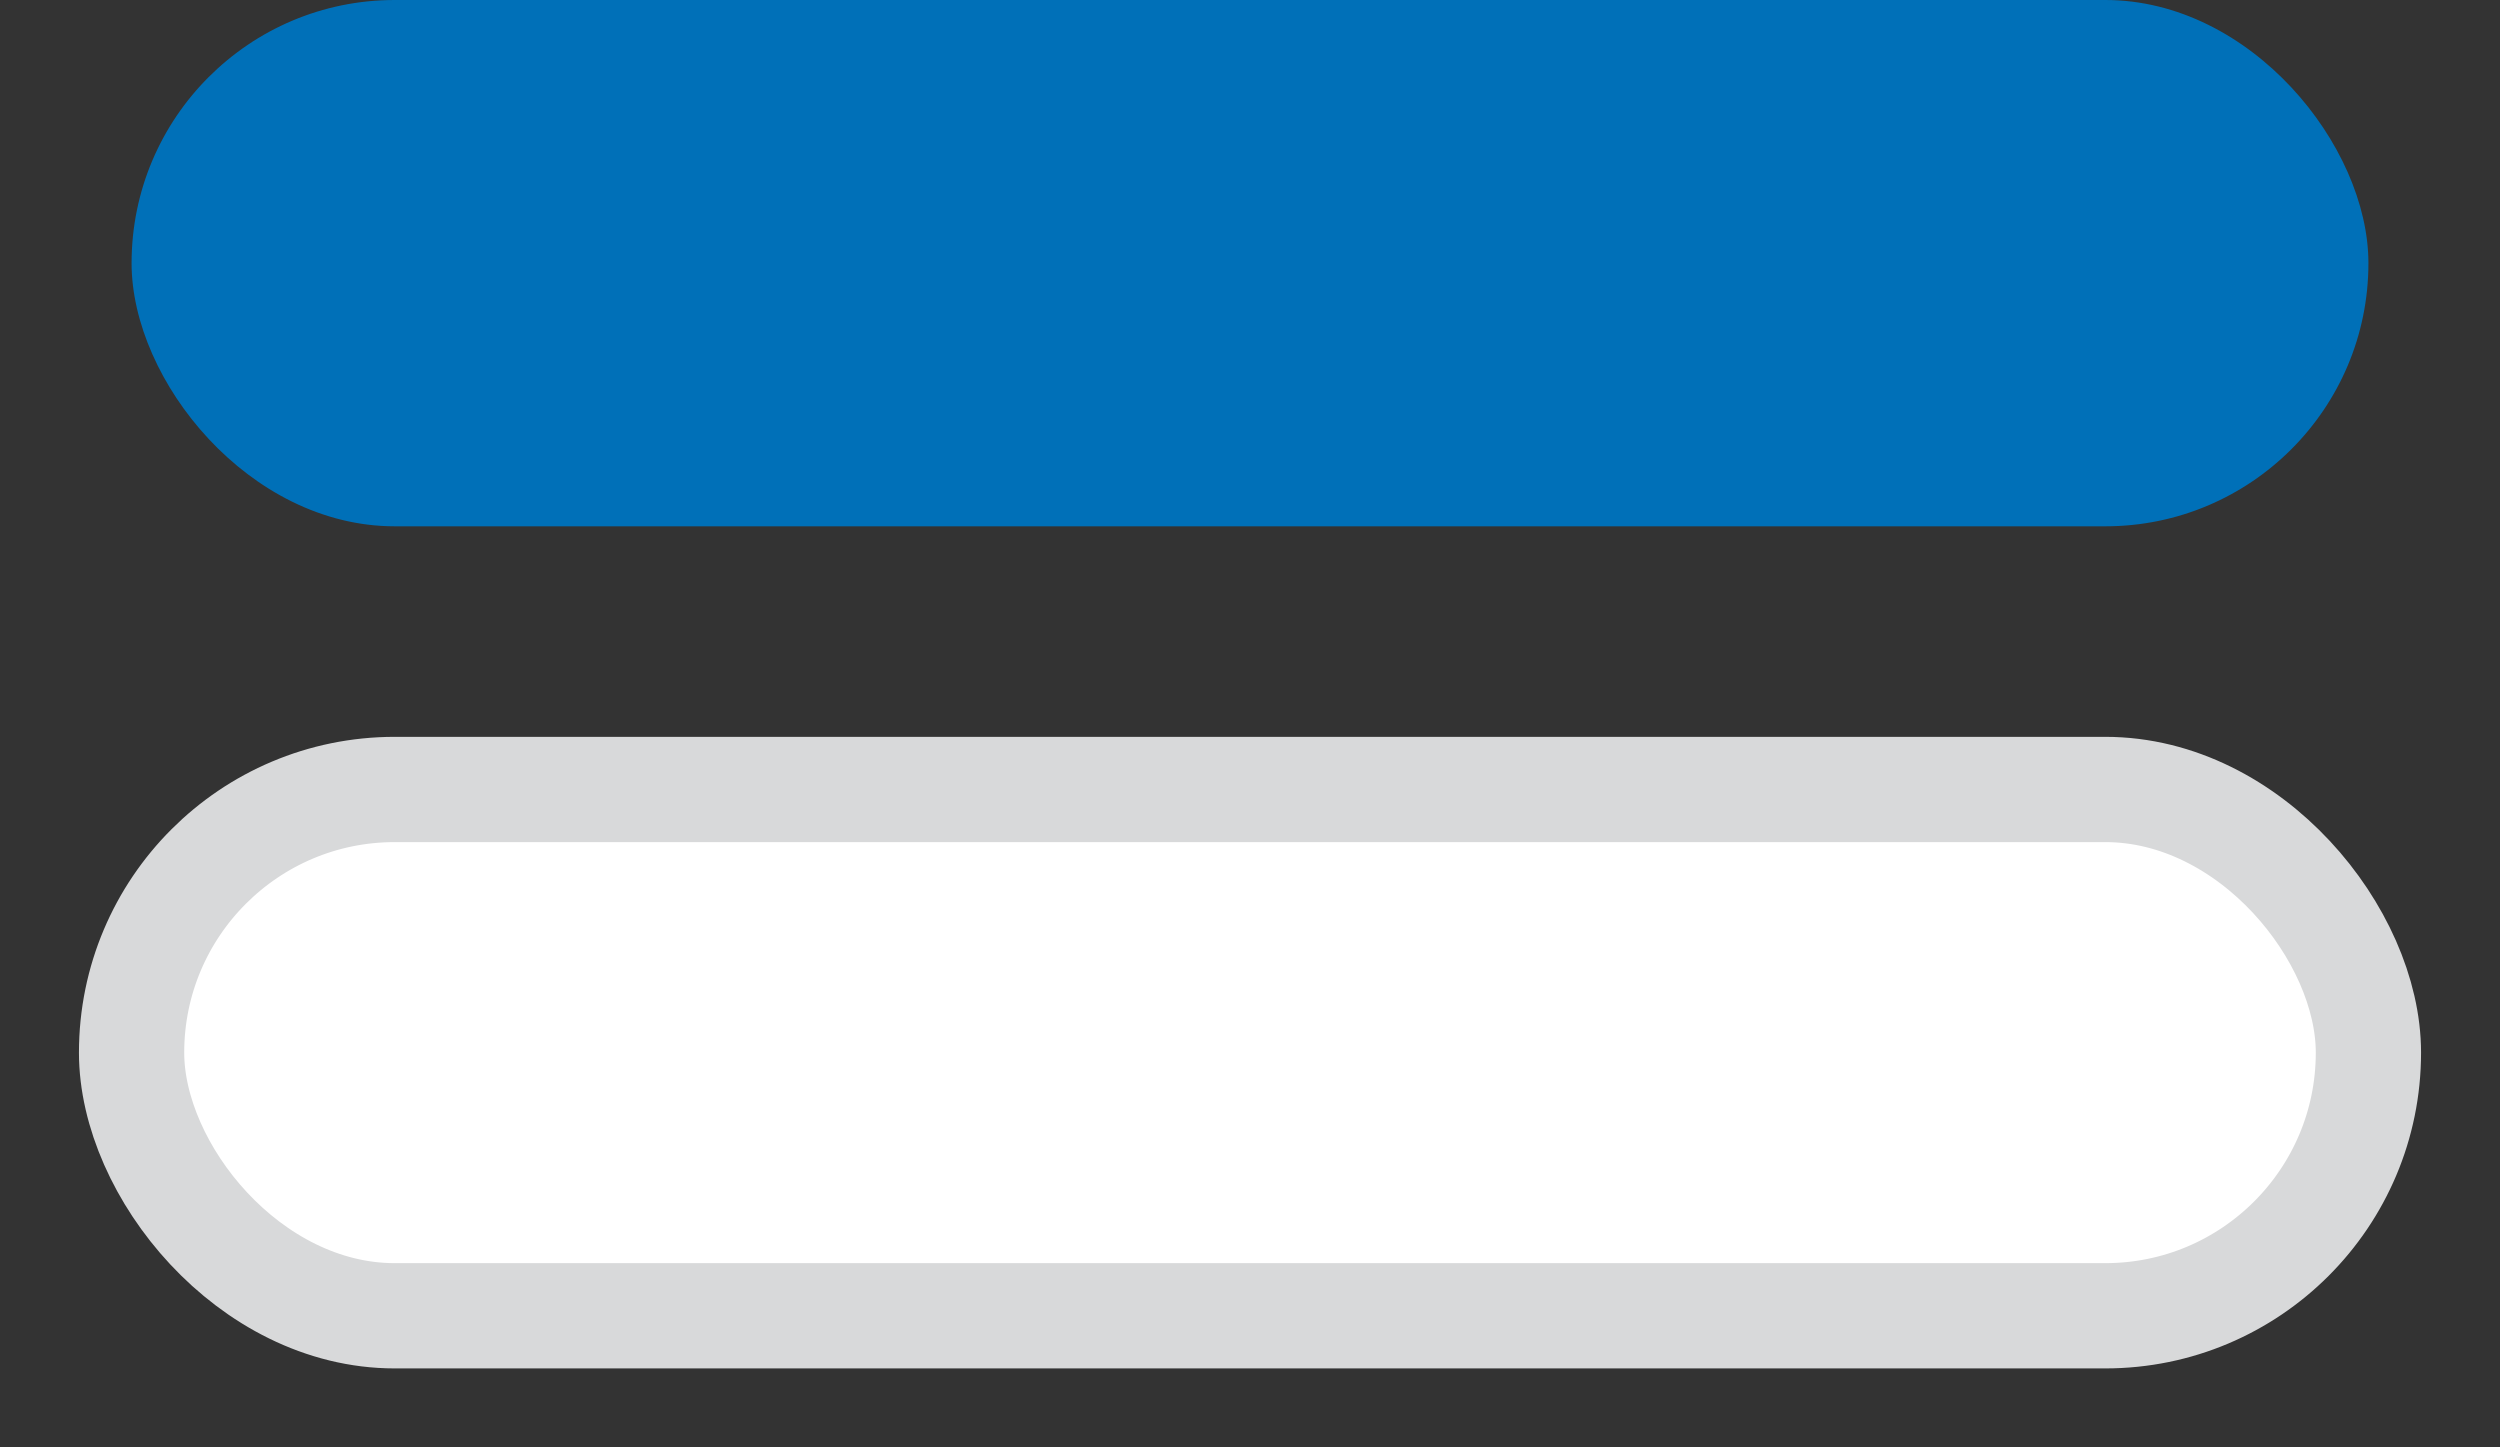
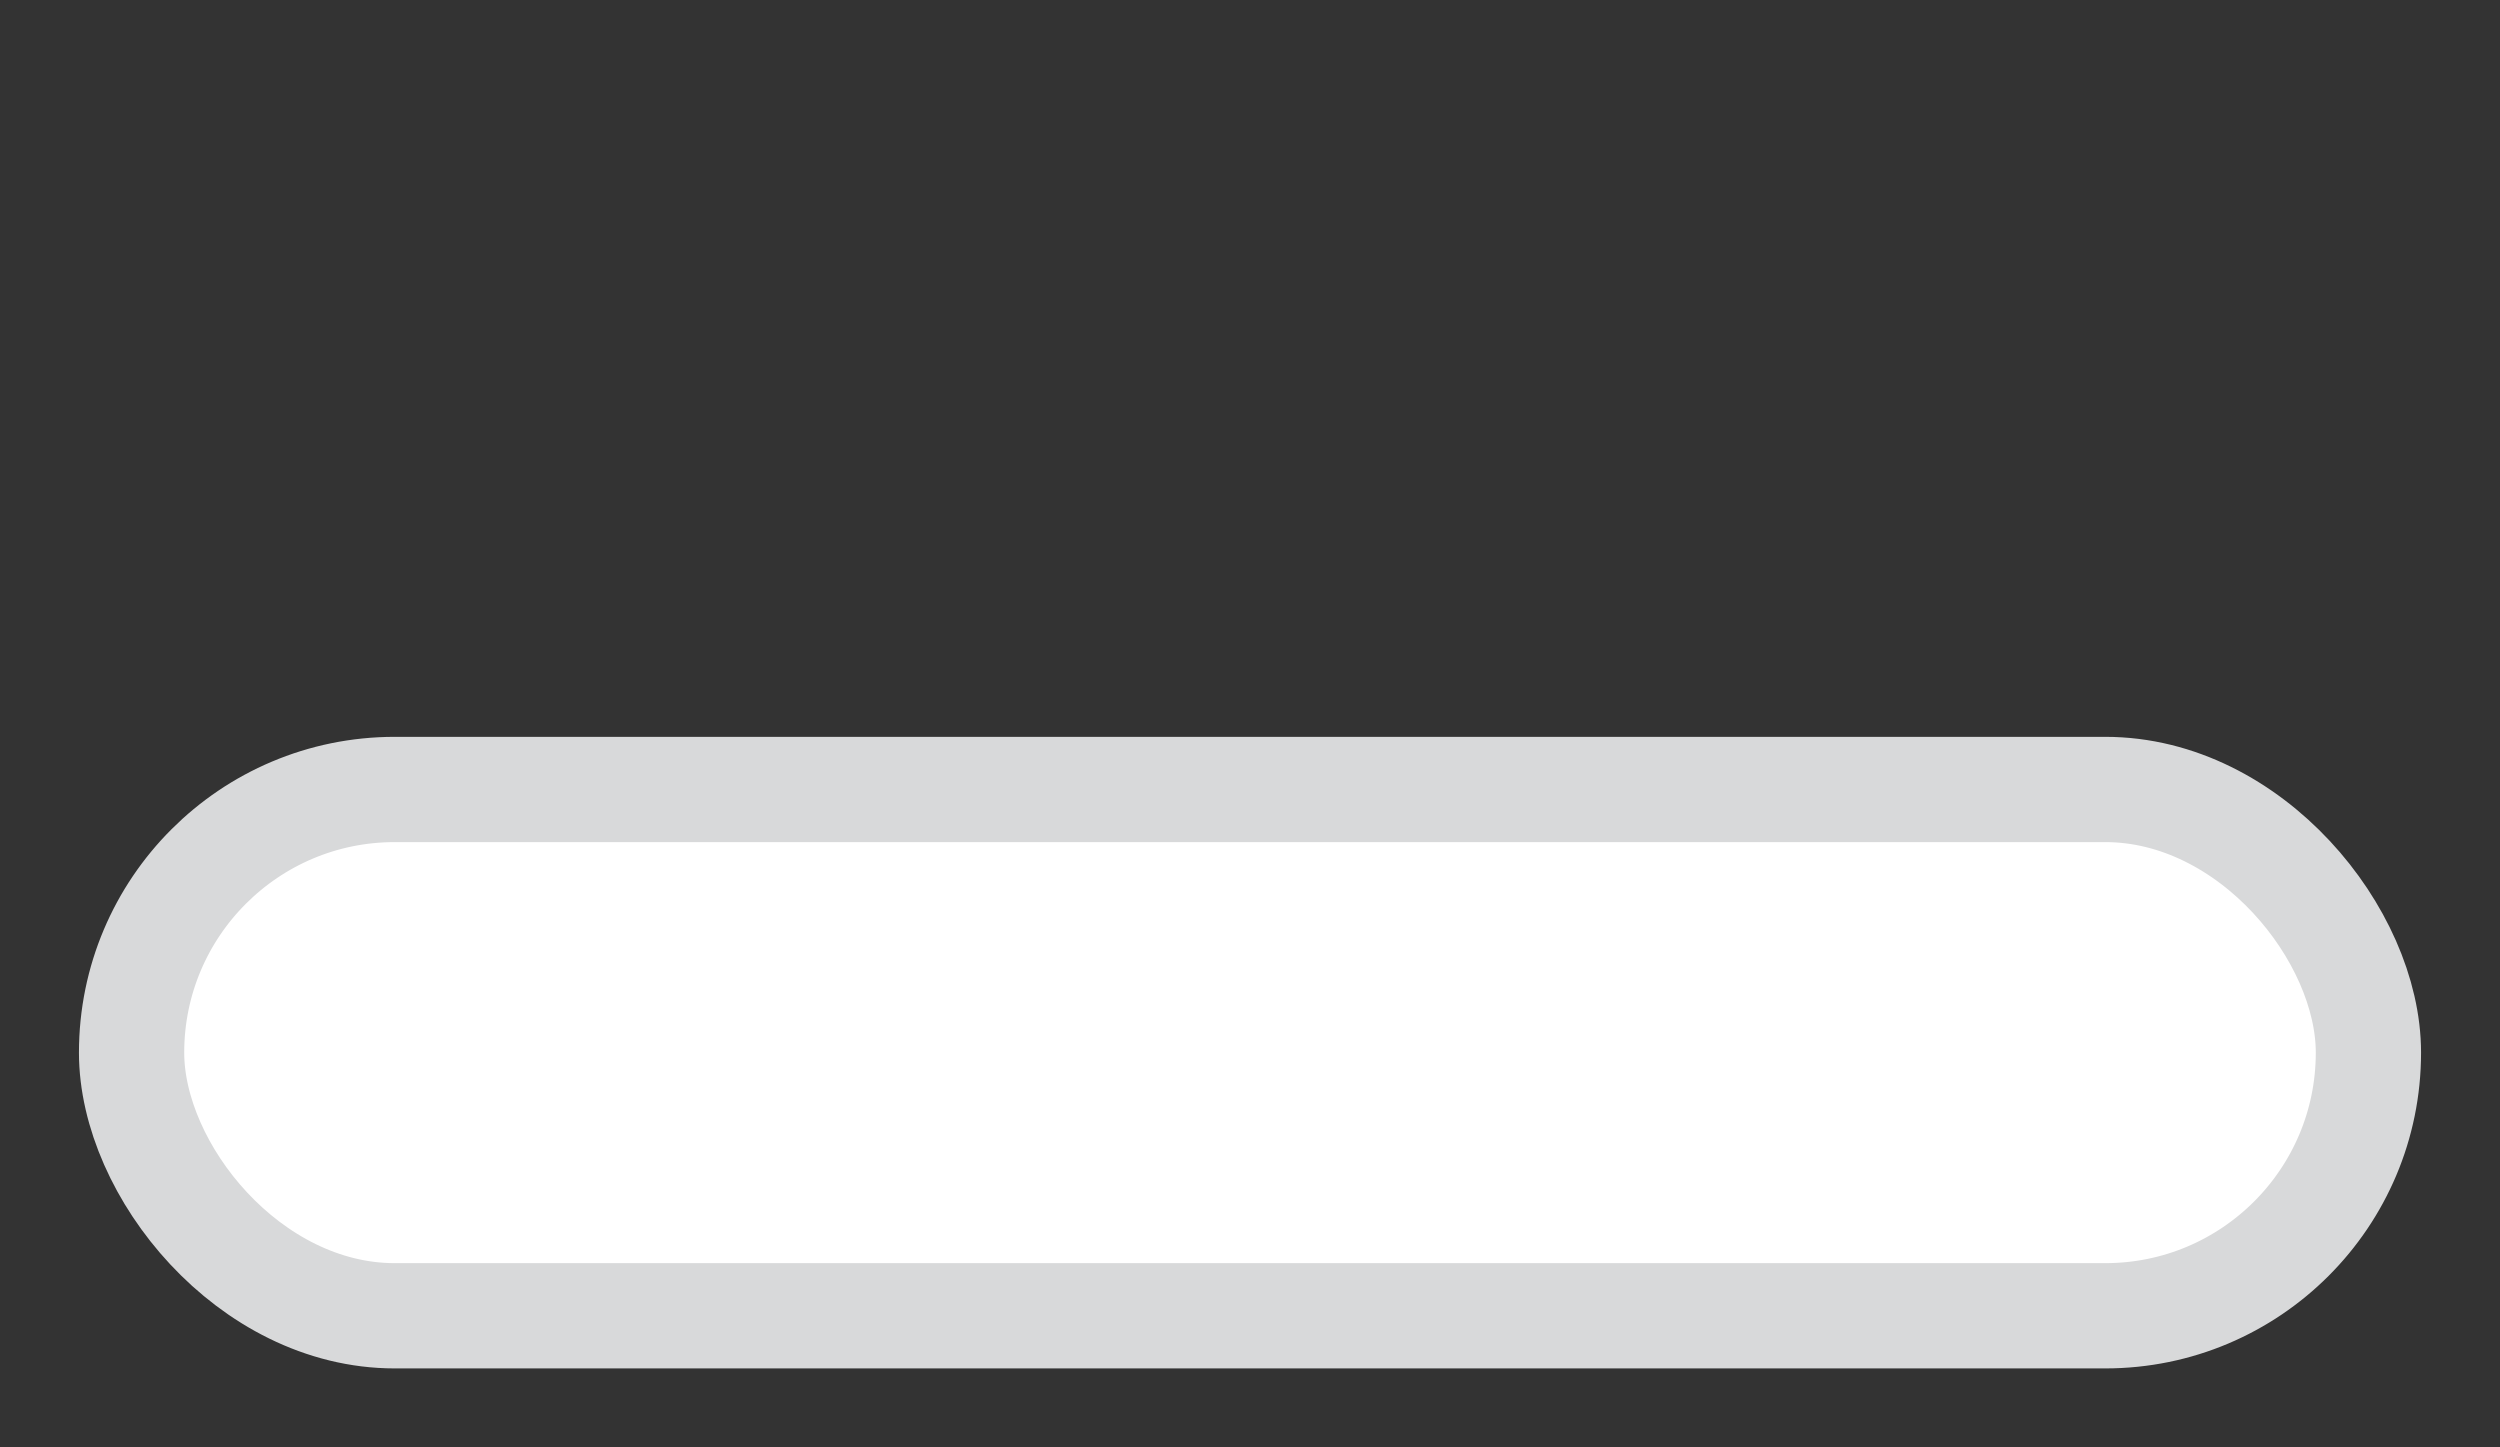
<svg xmlns="http://www.w3.org/2000/svg" width="19px" height="11px" viewBox="0 0 19 11" version="1.1">
  <rect x="0" y="0" width="19" height="11" fill="#333333" stroke="none" />
  <title>blau_weiss</title>
  <g id="DEV---Elemente" stroke="none" stroke-width="1" fill="none" fill-rule="evenodd">
    <g id="Artboard" transform="translate(-114, -1412)">
      <g id="blau_weiss" transform="translate(115, 1412)">
-         <rect id="Rectangle" fill="#0070B8" x="0" y="0" width="17" height="4" rx="2" />
        <rect id="Rectangle-Copy" stroke="#D8D9DA" stroke-width="0.8" fill="#FFFFFF" x="0" y="6" width="17" height="4" rx="2" />
      </g>
    </g>
  </g>
</svg>